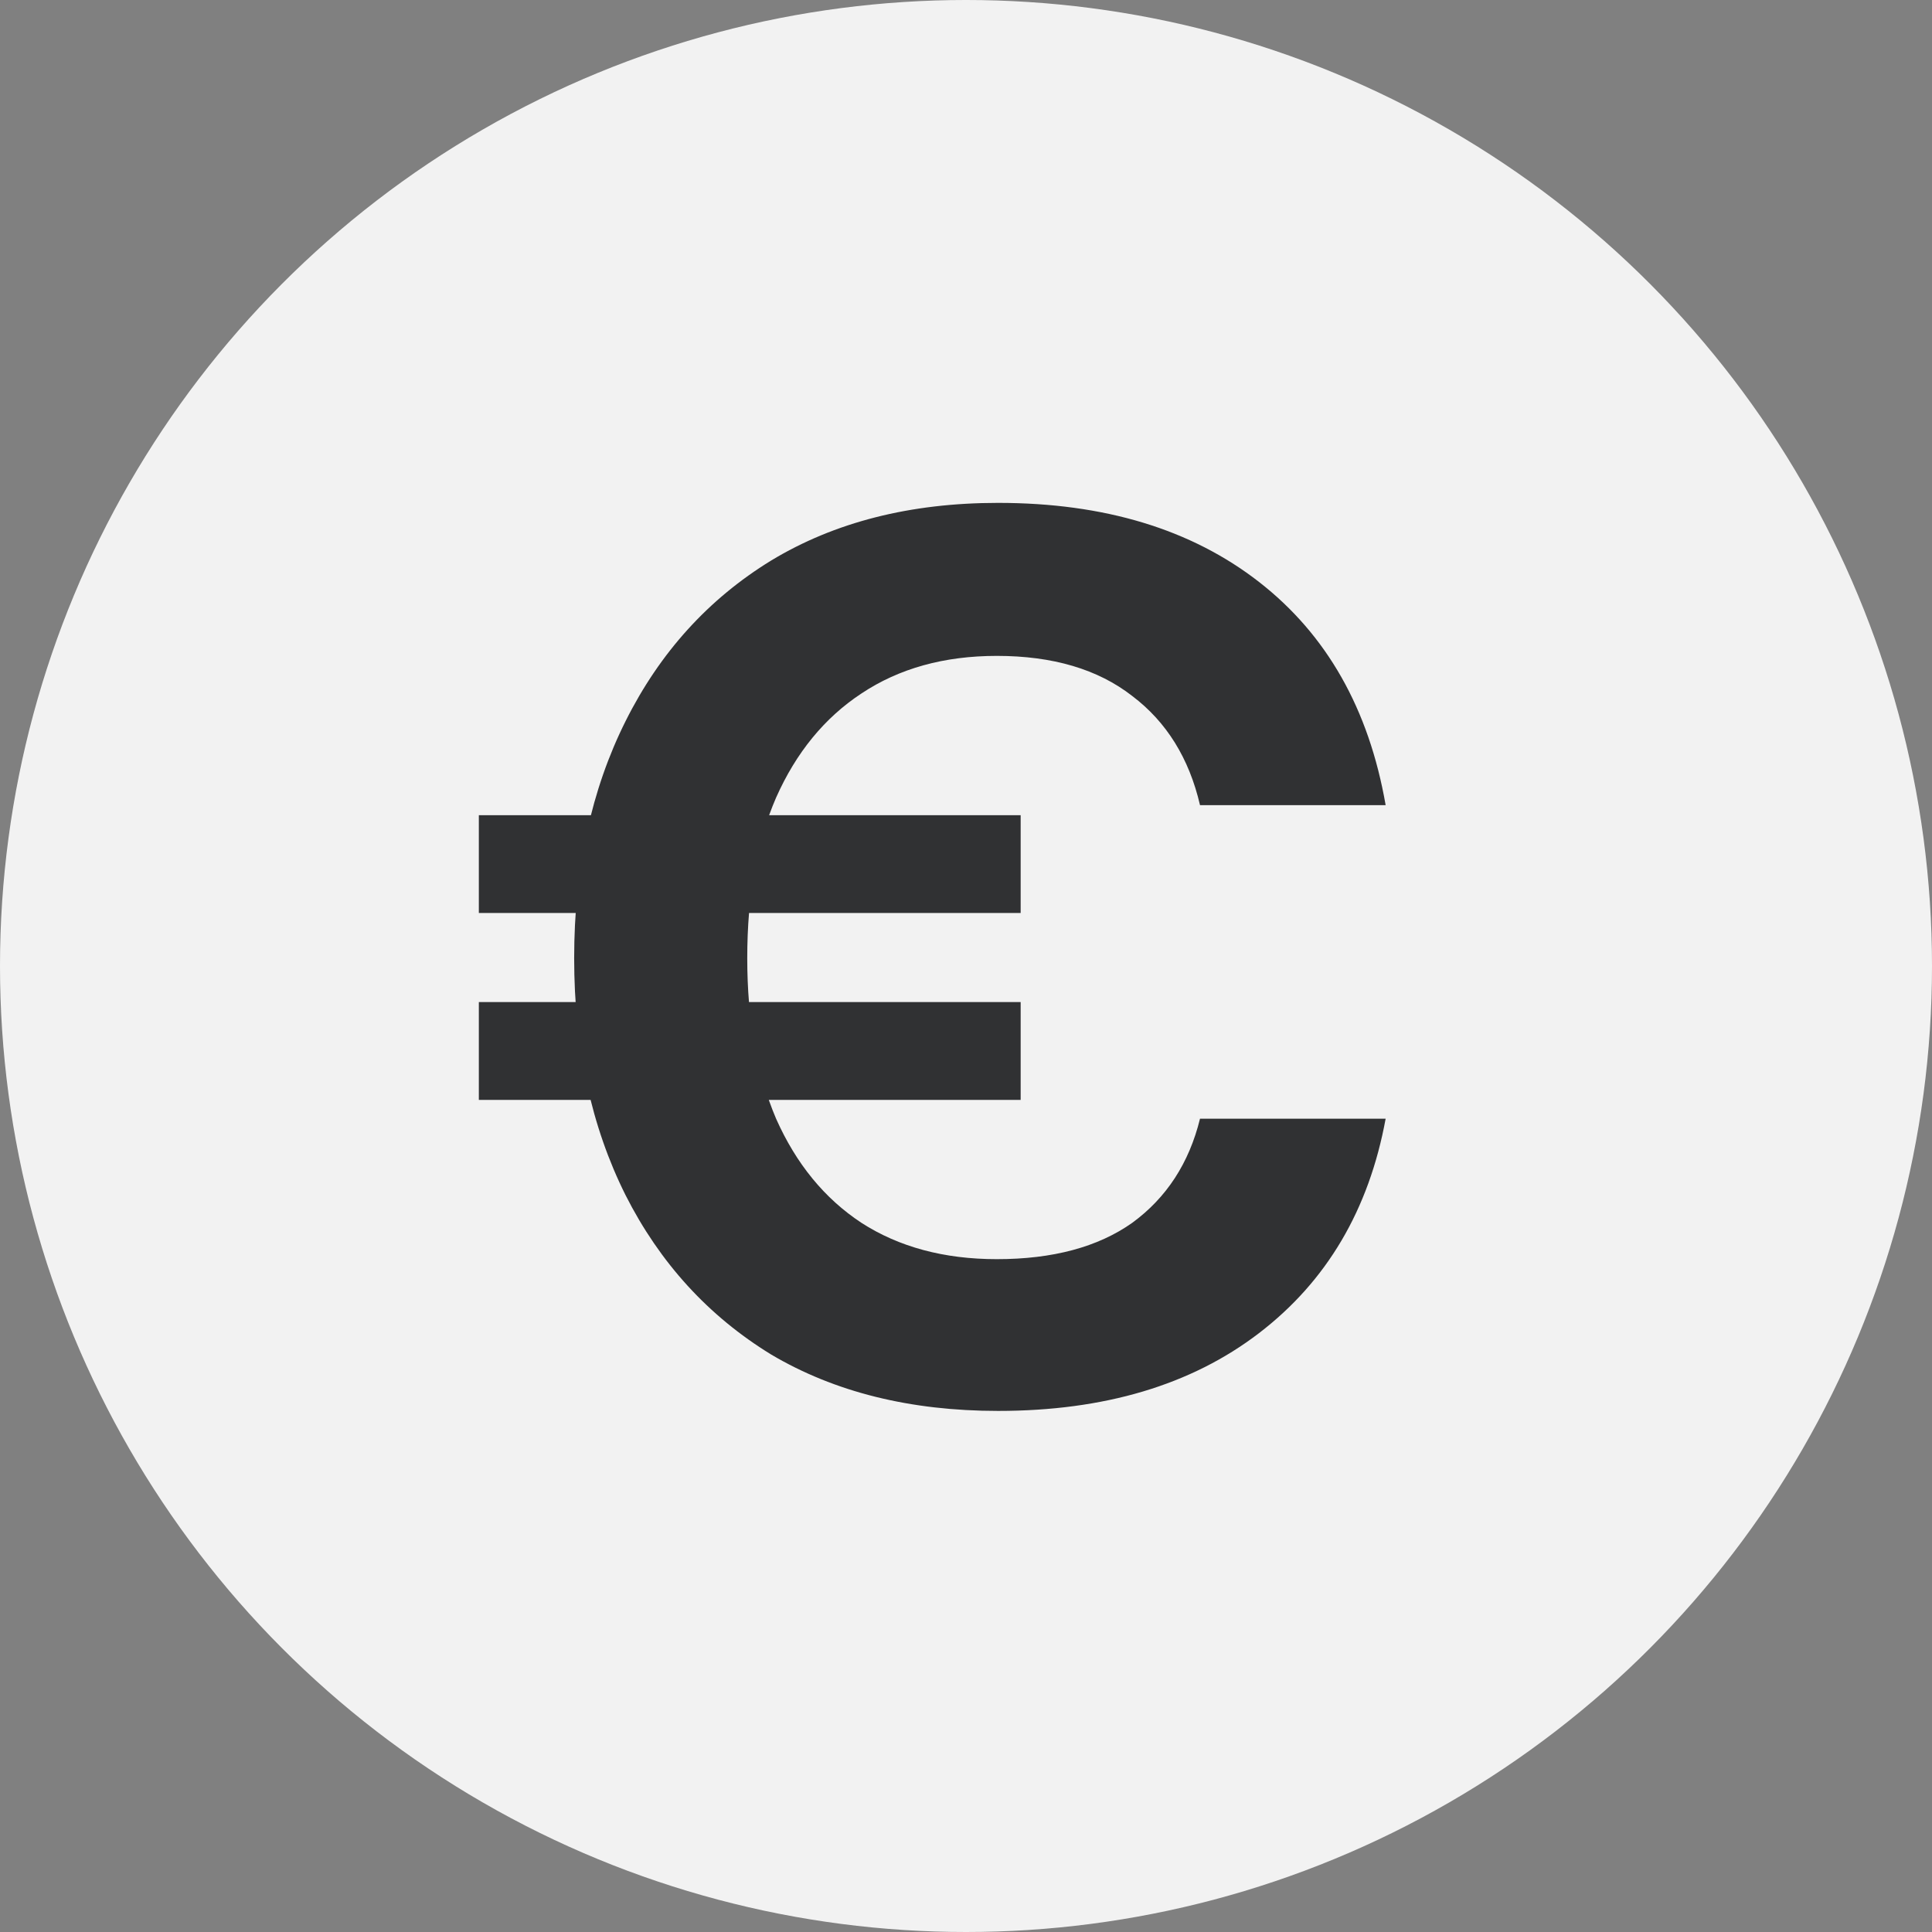
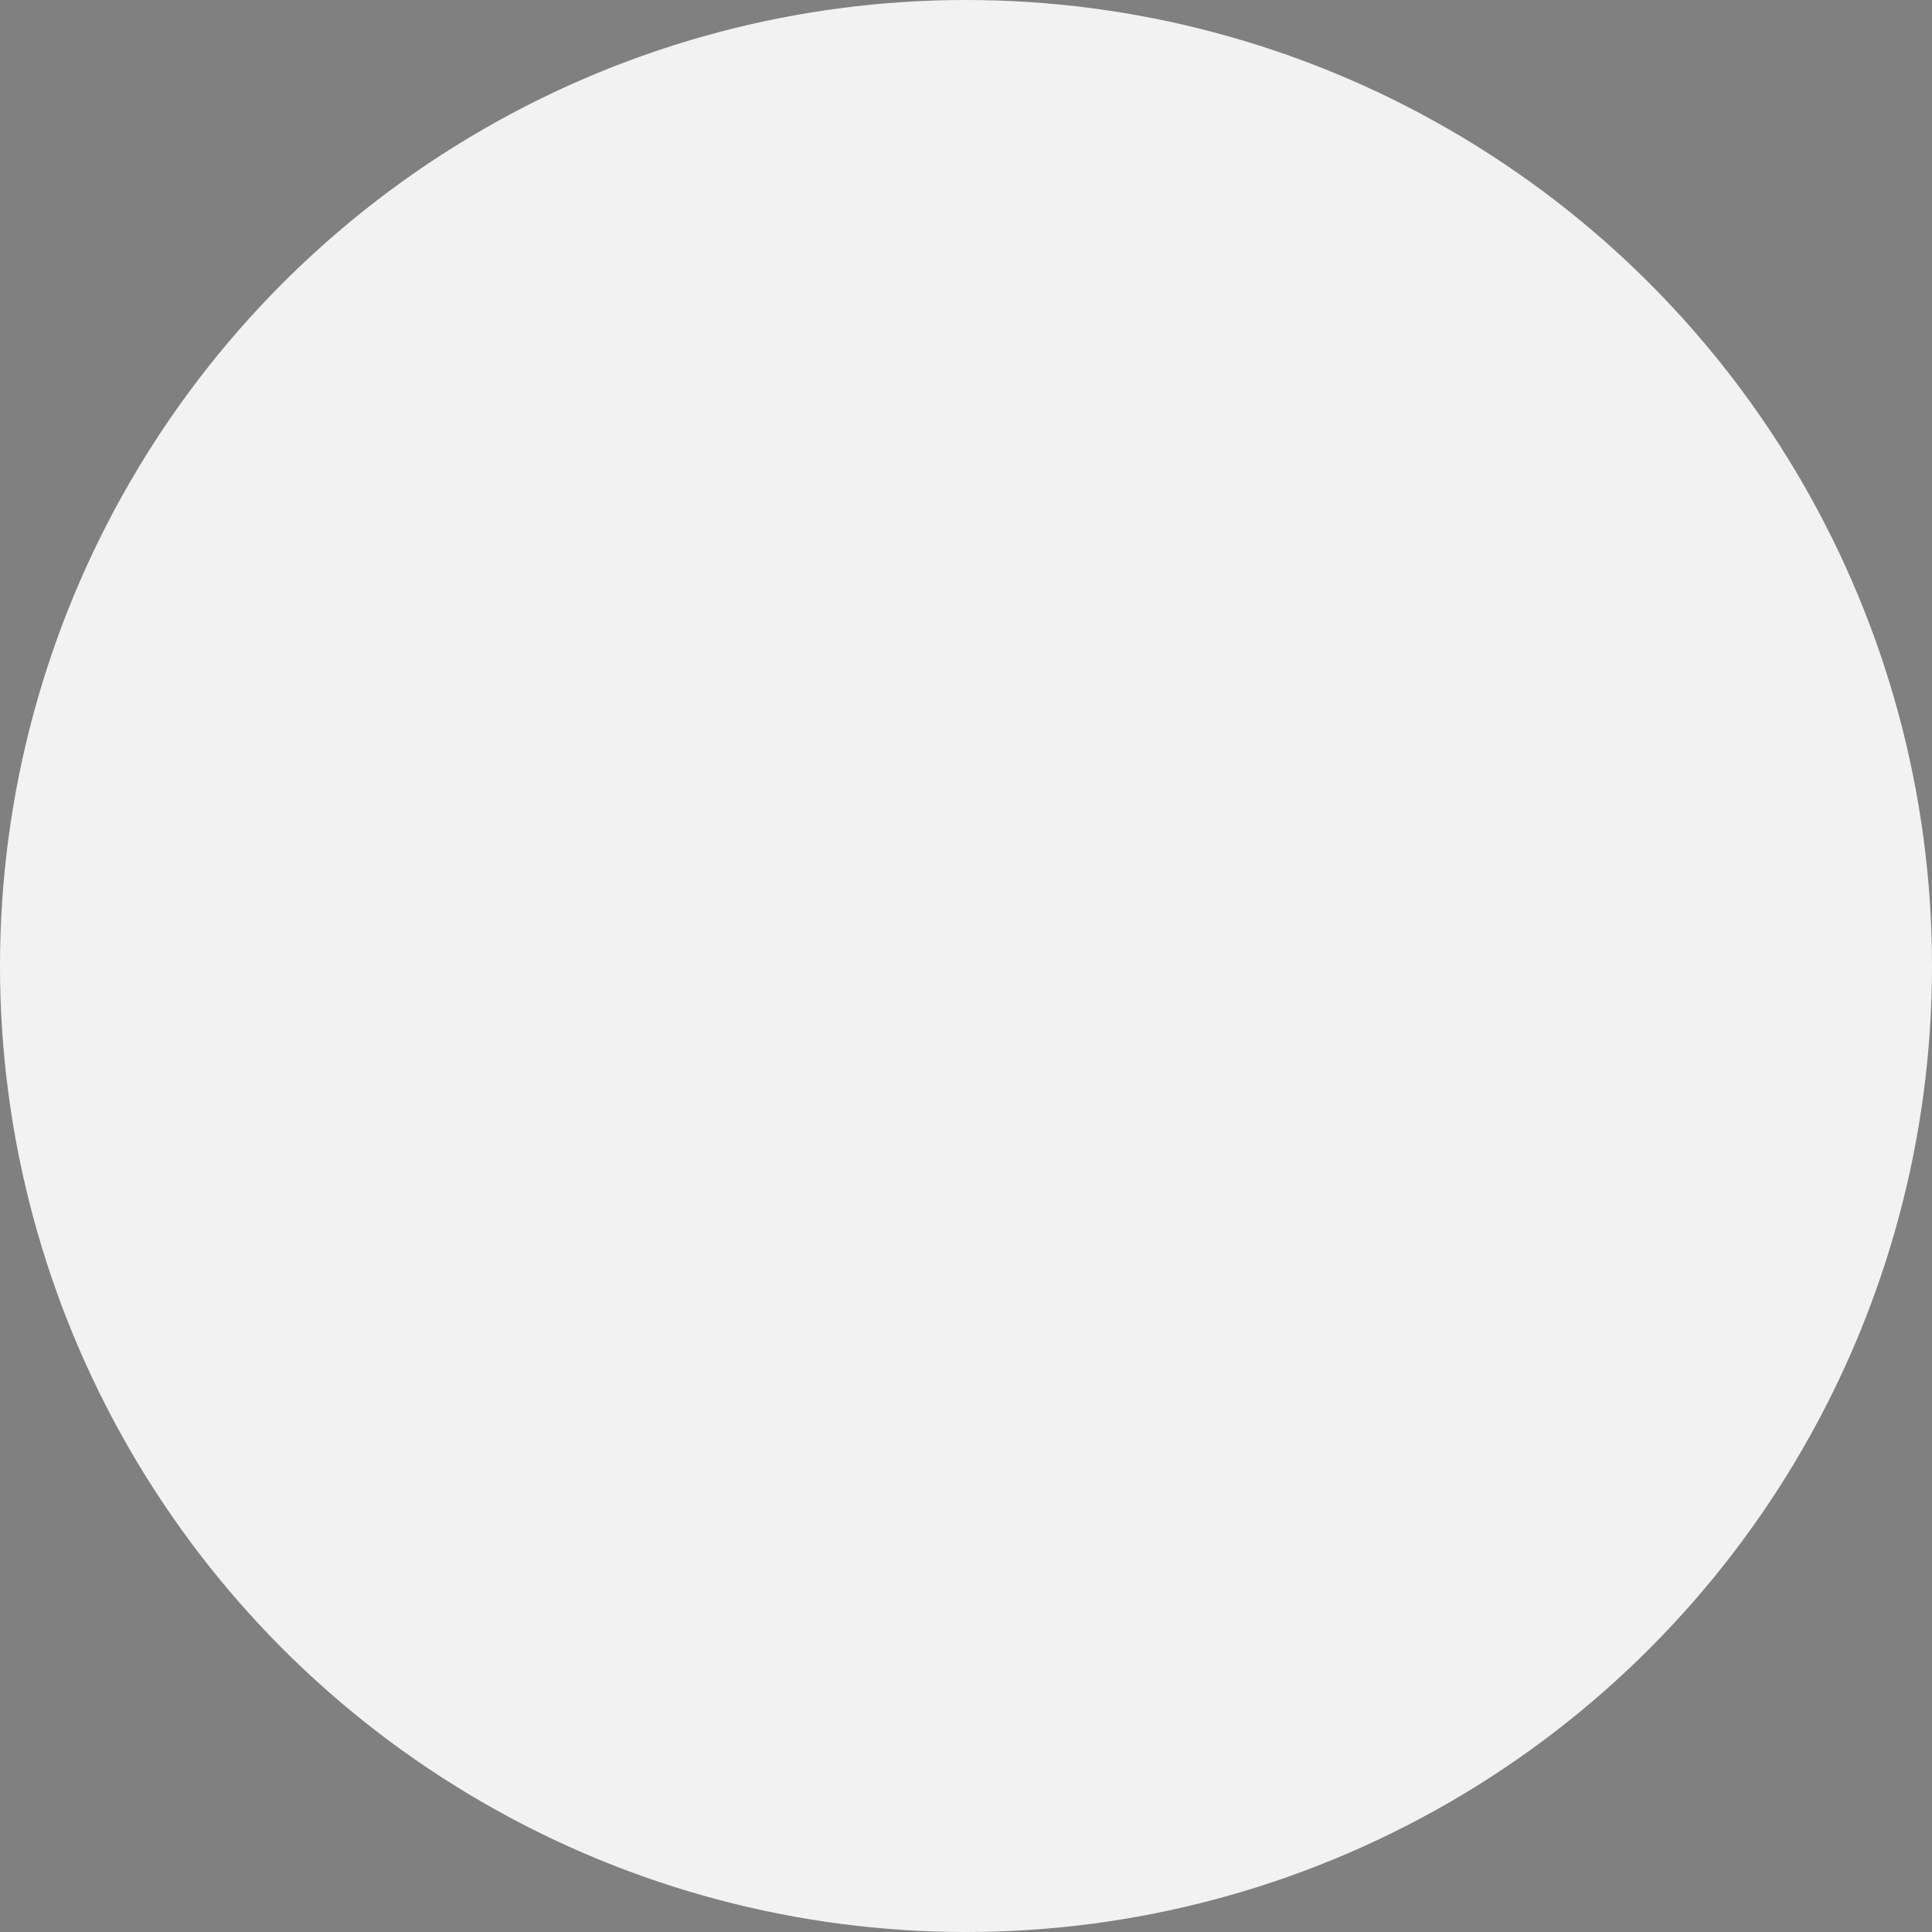
<svg xmlns="http://www.w3.org/2000/svg" width="107" height="107" viewBox="0 0 107 107" fill="none">
  <rect x="0" y="0" width="107" height="107" fill="#808080" stroke="none" />
  <circle cx="53.5" cy="53.5" r="53.5" fill="#F2F2F2" />
-   <path d="M26.52 60.915V55.497H56.527V60.915H26.52ZM26.52 50.565V45.147H56.527V50.565H26.52ZM55.277 78.141C50.415 78.141 46.224 77.099 42.705 75.015C39.231 72.885 36.546 69.945 34.647 66.194C32.748 62.397 31.799 58.02 31.799 53.066C31.799 48.111 32.748 43.734 34.647 39.937C36.546 36.14 39.231 33.176 42.705 31.046C46.224 28.916 50.415 27.851 55.277 27.851C61.158 27.851 65.974 29.31 69.725 32.227C73.476 35.145 75.815 39.266 76.741 44.591H66.46C65.858 41.998 64.608 39.984 62.709 38.548C60.811 37.066 58.31 36.325 55.208 36.325C52.29 36.325 49.79 37.02 47.706 38.409C45.668 39.752 44.094 41.674 42.982 44.175C41.917 46.629 41.385 49.593 41.385 53.066C41.385 56.492 41.917 59.456 42.982 61.957C44.094 64.457 45.668 66.379 47.706 67.722C49.79 69.065 52.29 69.736 55.208 69.736C58.31 69.736 60.811 69.065 62.709 67.722C64.608 66.333 65.858 64.411 66.46 61.957H76.741C75.815 67.004 73.476 70.963 69.725 73.835C65.974 76.706 61.158 78.141 55.277 78.141Z" fill="#303133" />
</svg>